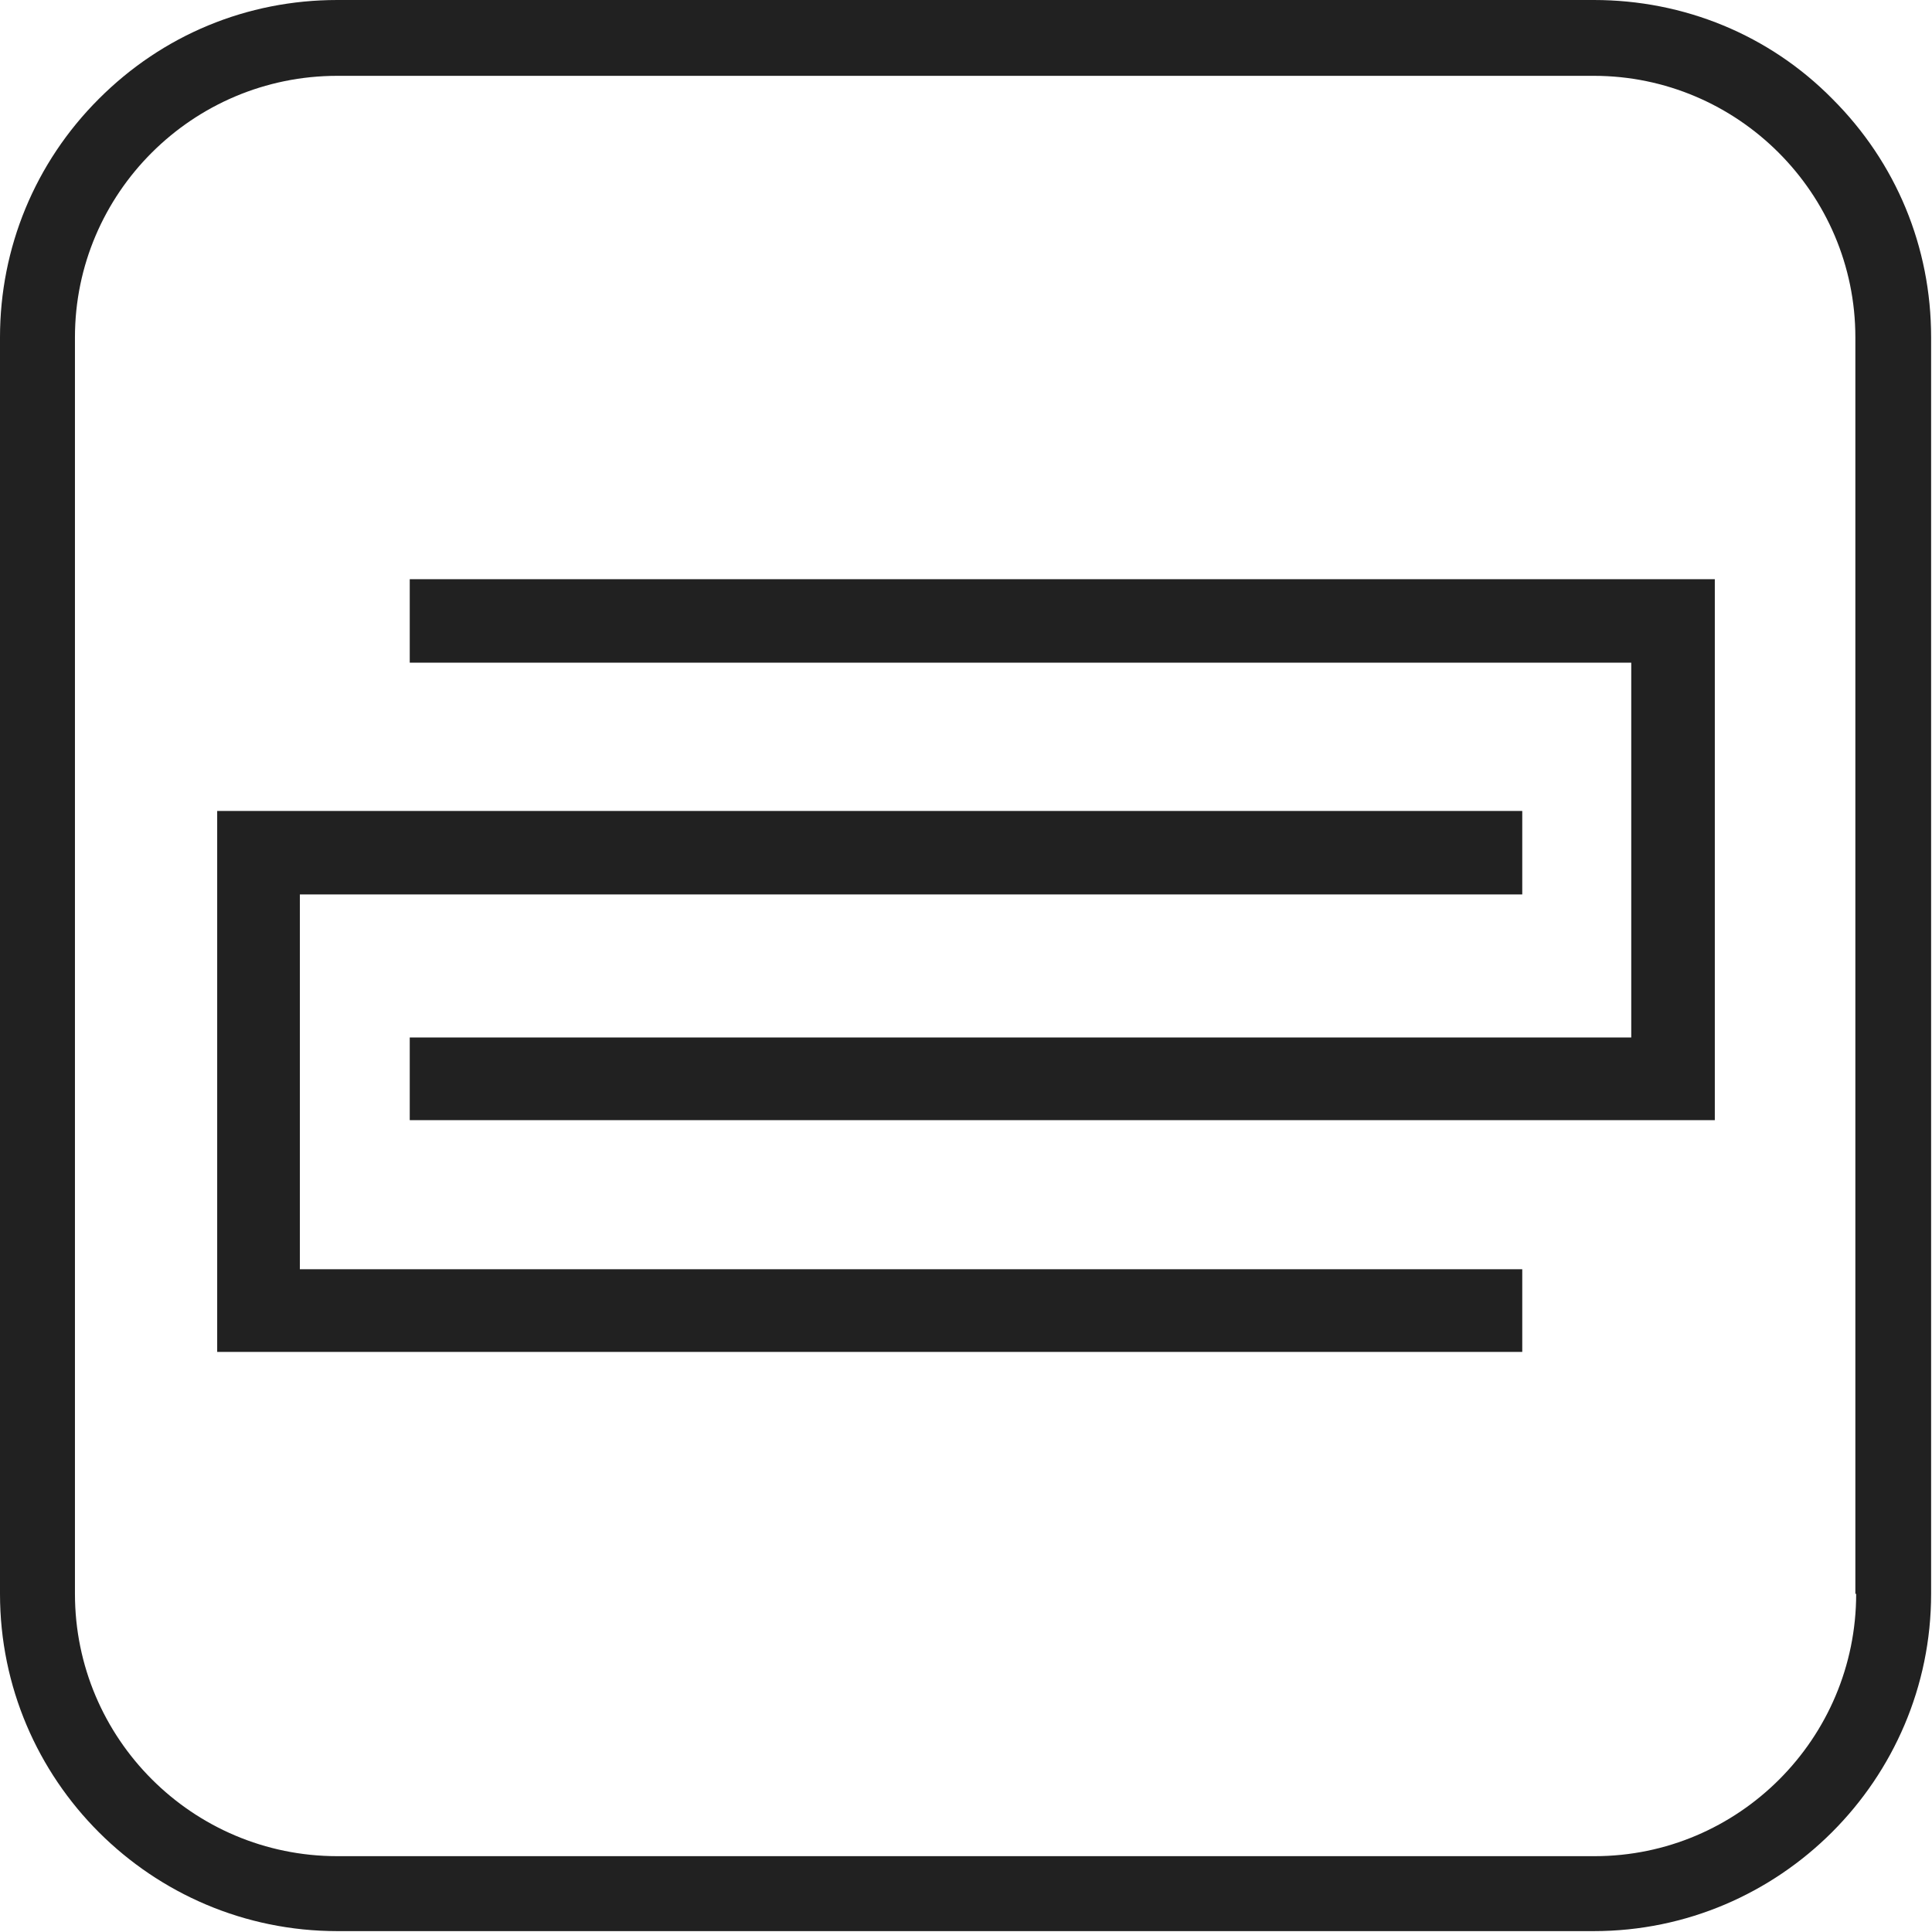
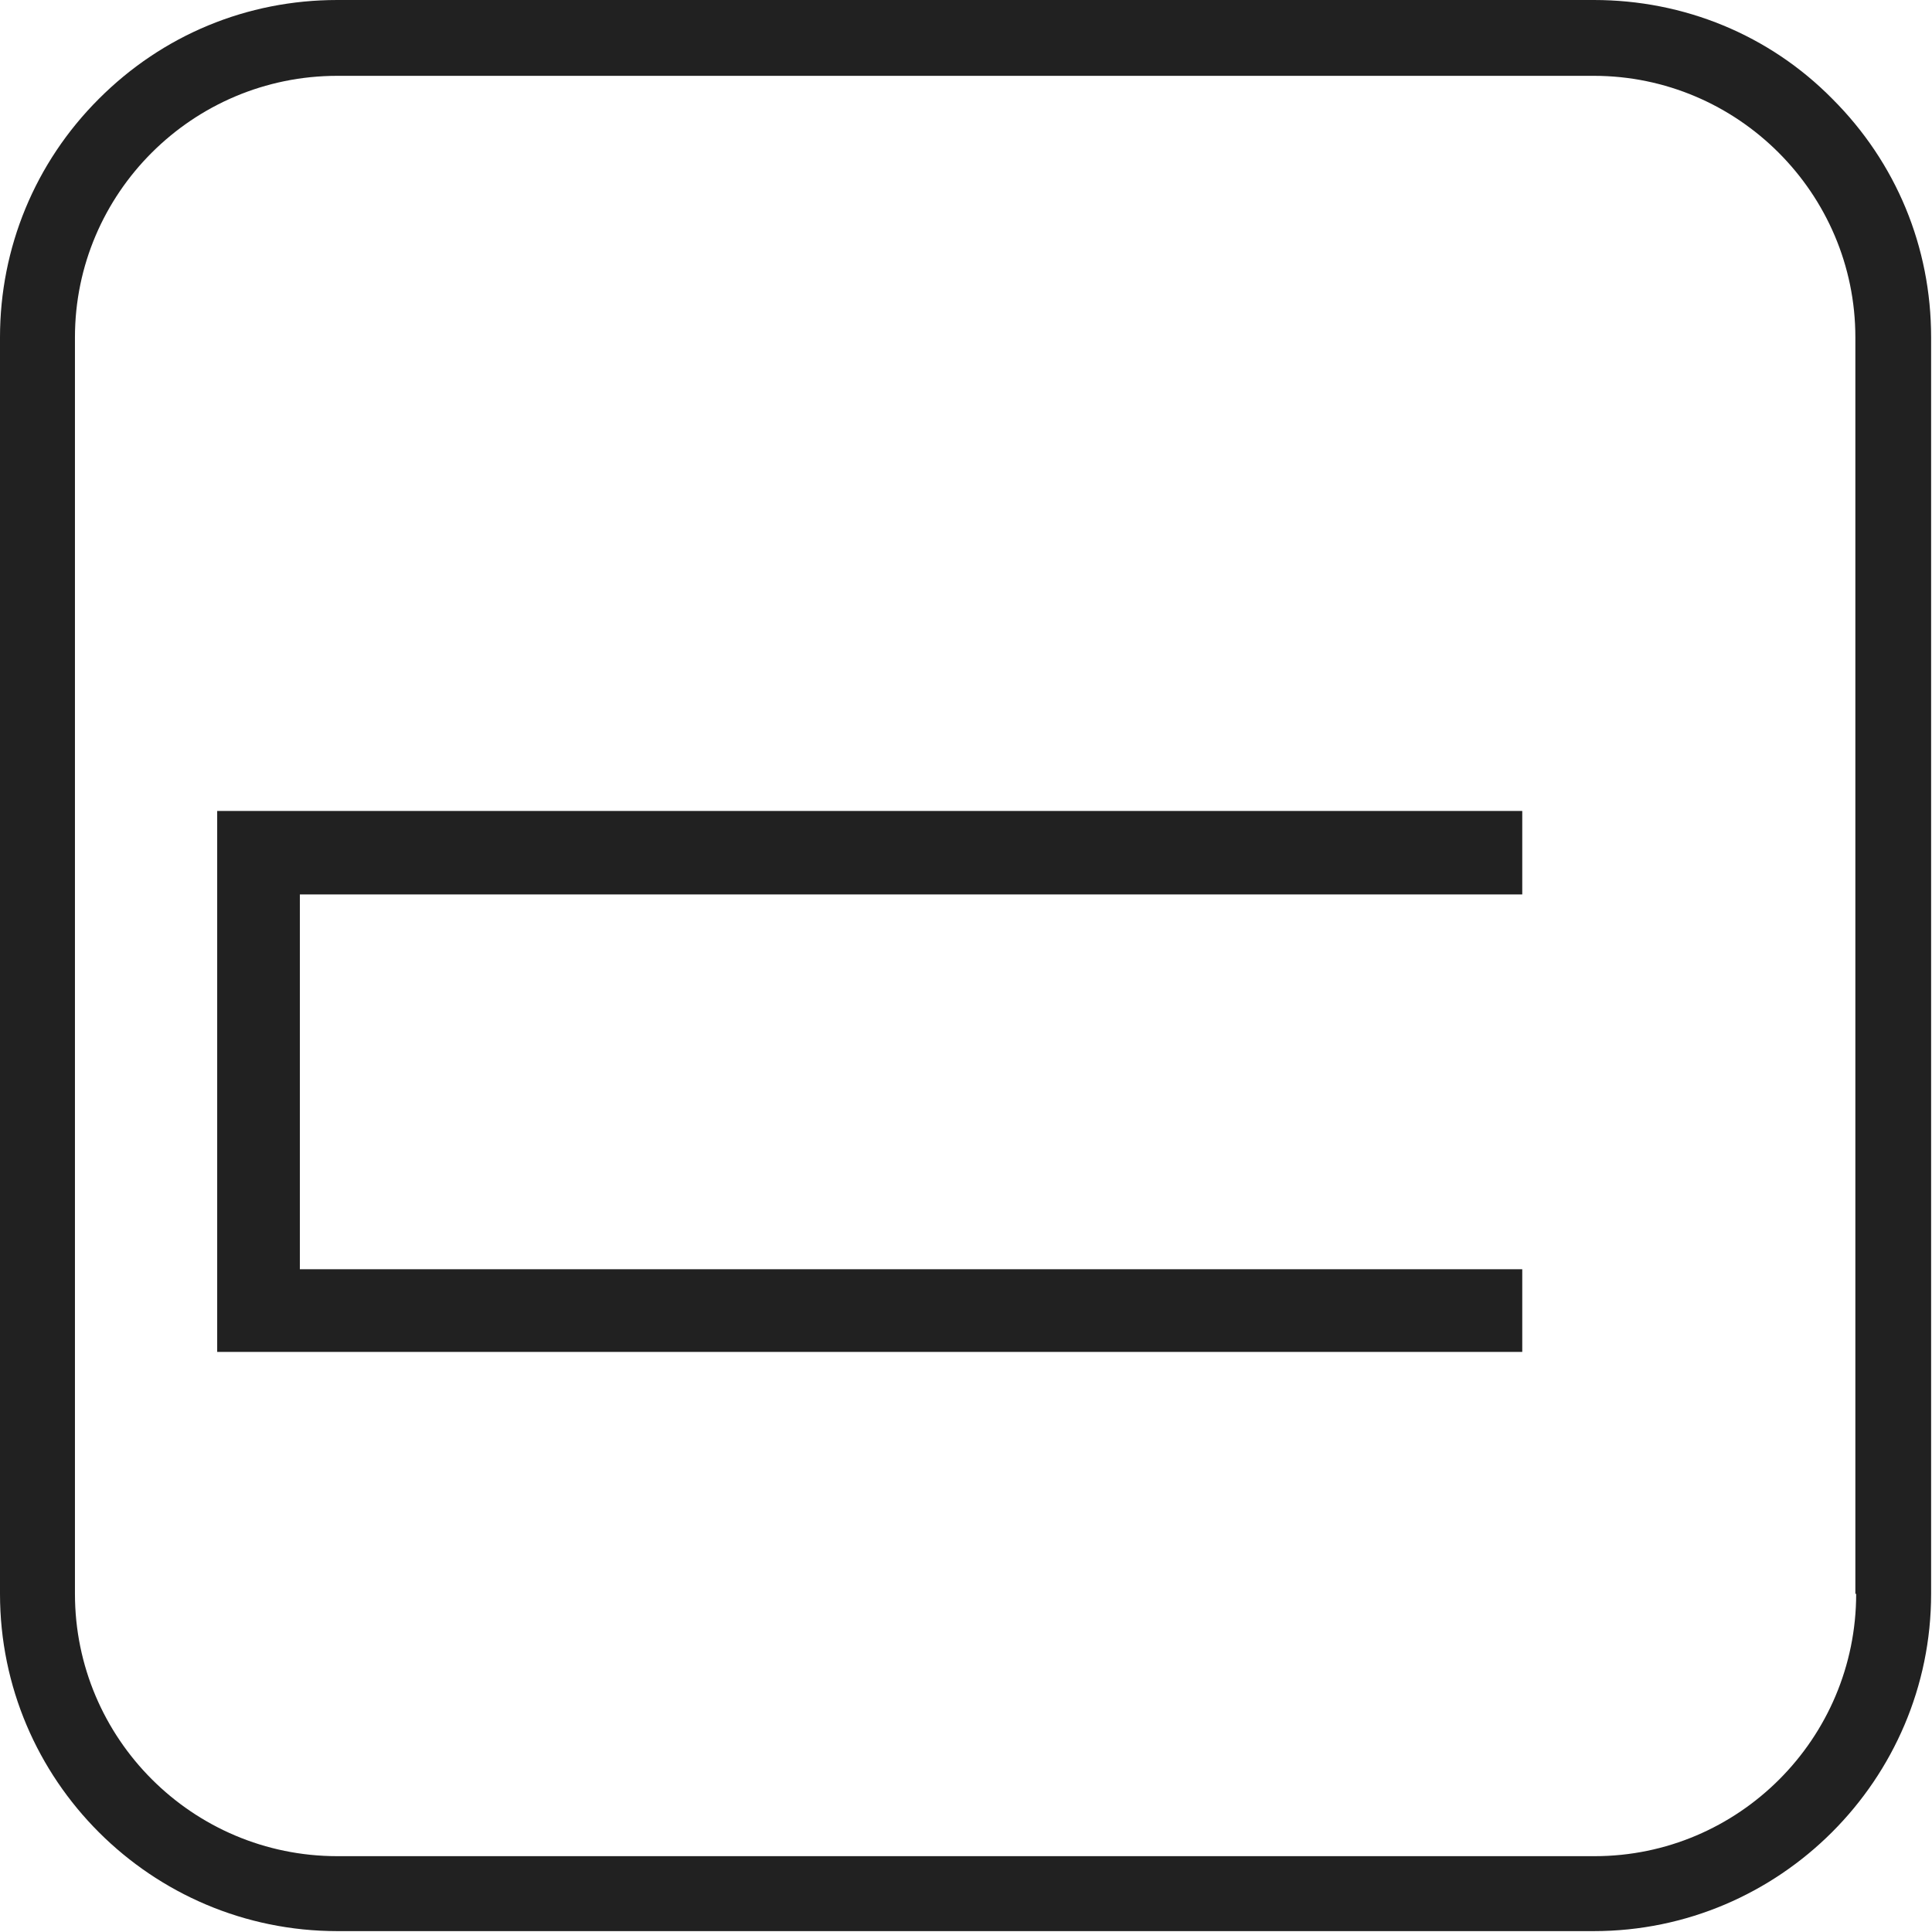
<svg xmlns="http://www.w3.org/2000/svg" width="24" height="24" viewBox="0 0 24 24" fill="none">
  <g clip-path="url(#clip0_11598_77075)">
    <path d="M23.058 19.799C23.058 21.598 21.598 23.058 19.809 23.058H4.19C2.392 23.058 0.931 21.598 0.931 19.799V4.19C0.931 2.402 2.392 0.942 4.19 0.942H19.799C21.587 0.942 23.048 2.402 23.048 4.19V19.799H23.058ZM19.799 0H4.19C3.069 0 2.021 0.434 1.228 1.228C0.434 2.021 0 3.079 0 4.19V19.799C0 22.116 1.884 23.989 4.19 23.989H19.799C22.106 23.989 23.989 22.106 23.989 19.799V4.19C23.989 3.069 23.556 2.021 22.762 1.228C21.979 0.434 20.921 0 19.799 0Z" fill="#212121" />
    <path d="M18.91 11.111V10.074H2.698V16.794H18.91V15.767H3.725V11.111H18.91Z" fill="#212121" />
-     <path d="M5.09 8.232V7.195H21.302V13.915H5.09V12.888H20.264V8.232H5.09Z" fill="#212121" />
  </g>
  <defs>
    <clipPath id="clip0_11598_77075">
      <rect width="24" height="24" fill="white" />
    </clipPath>
  </defs>
</svg>